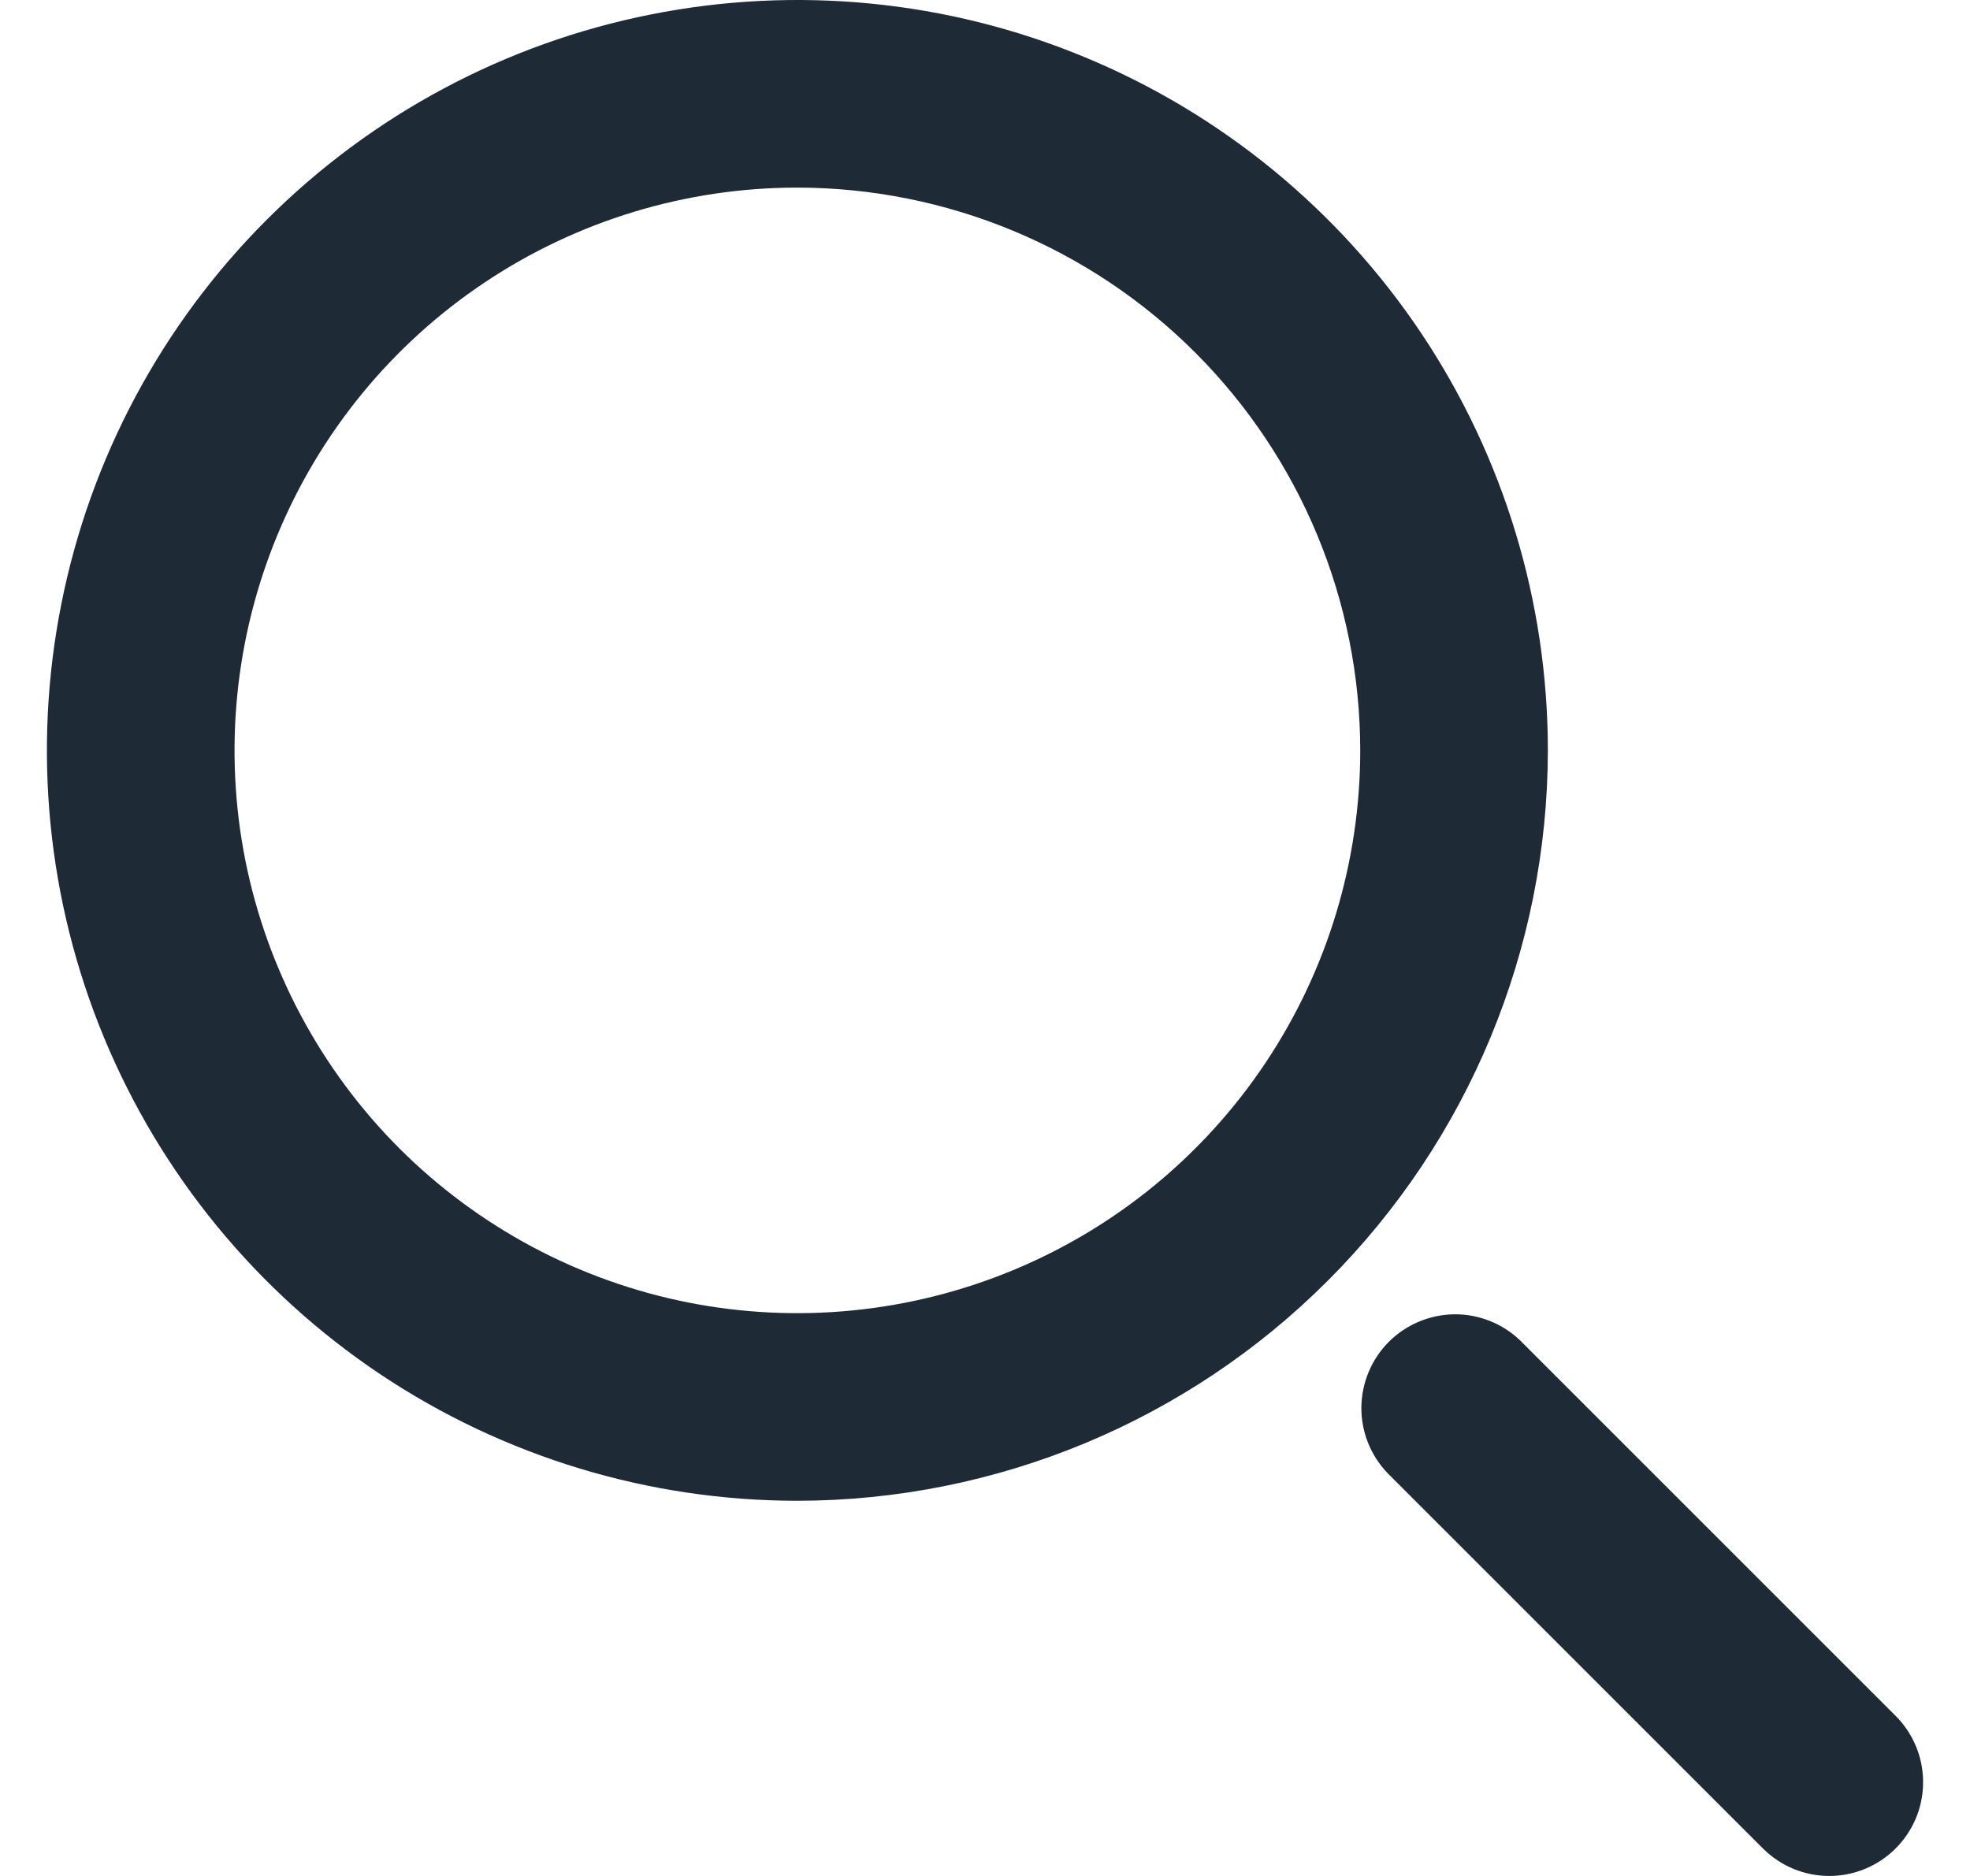
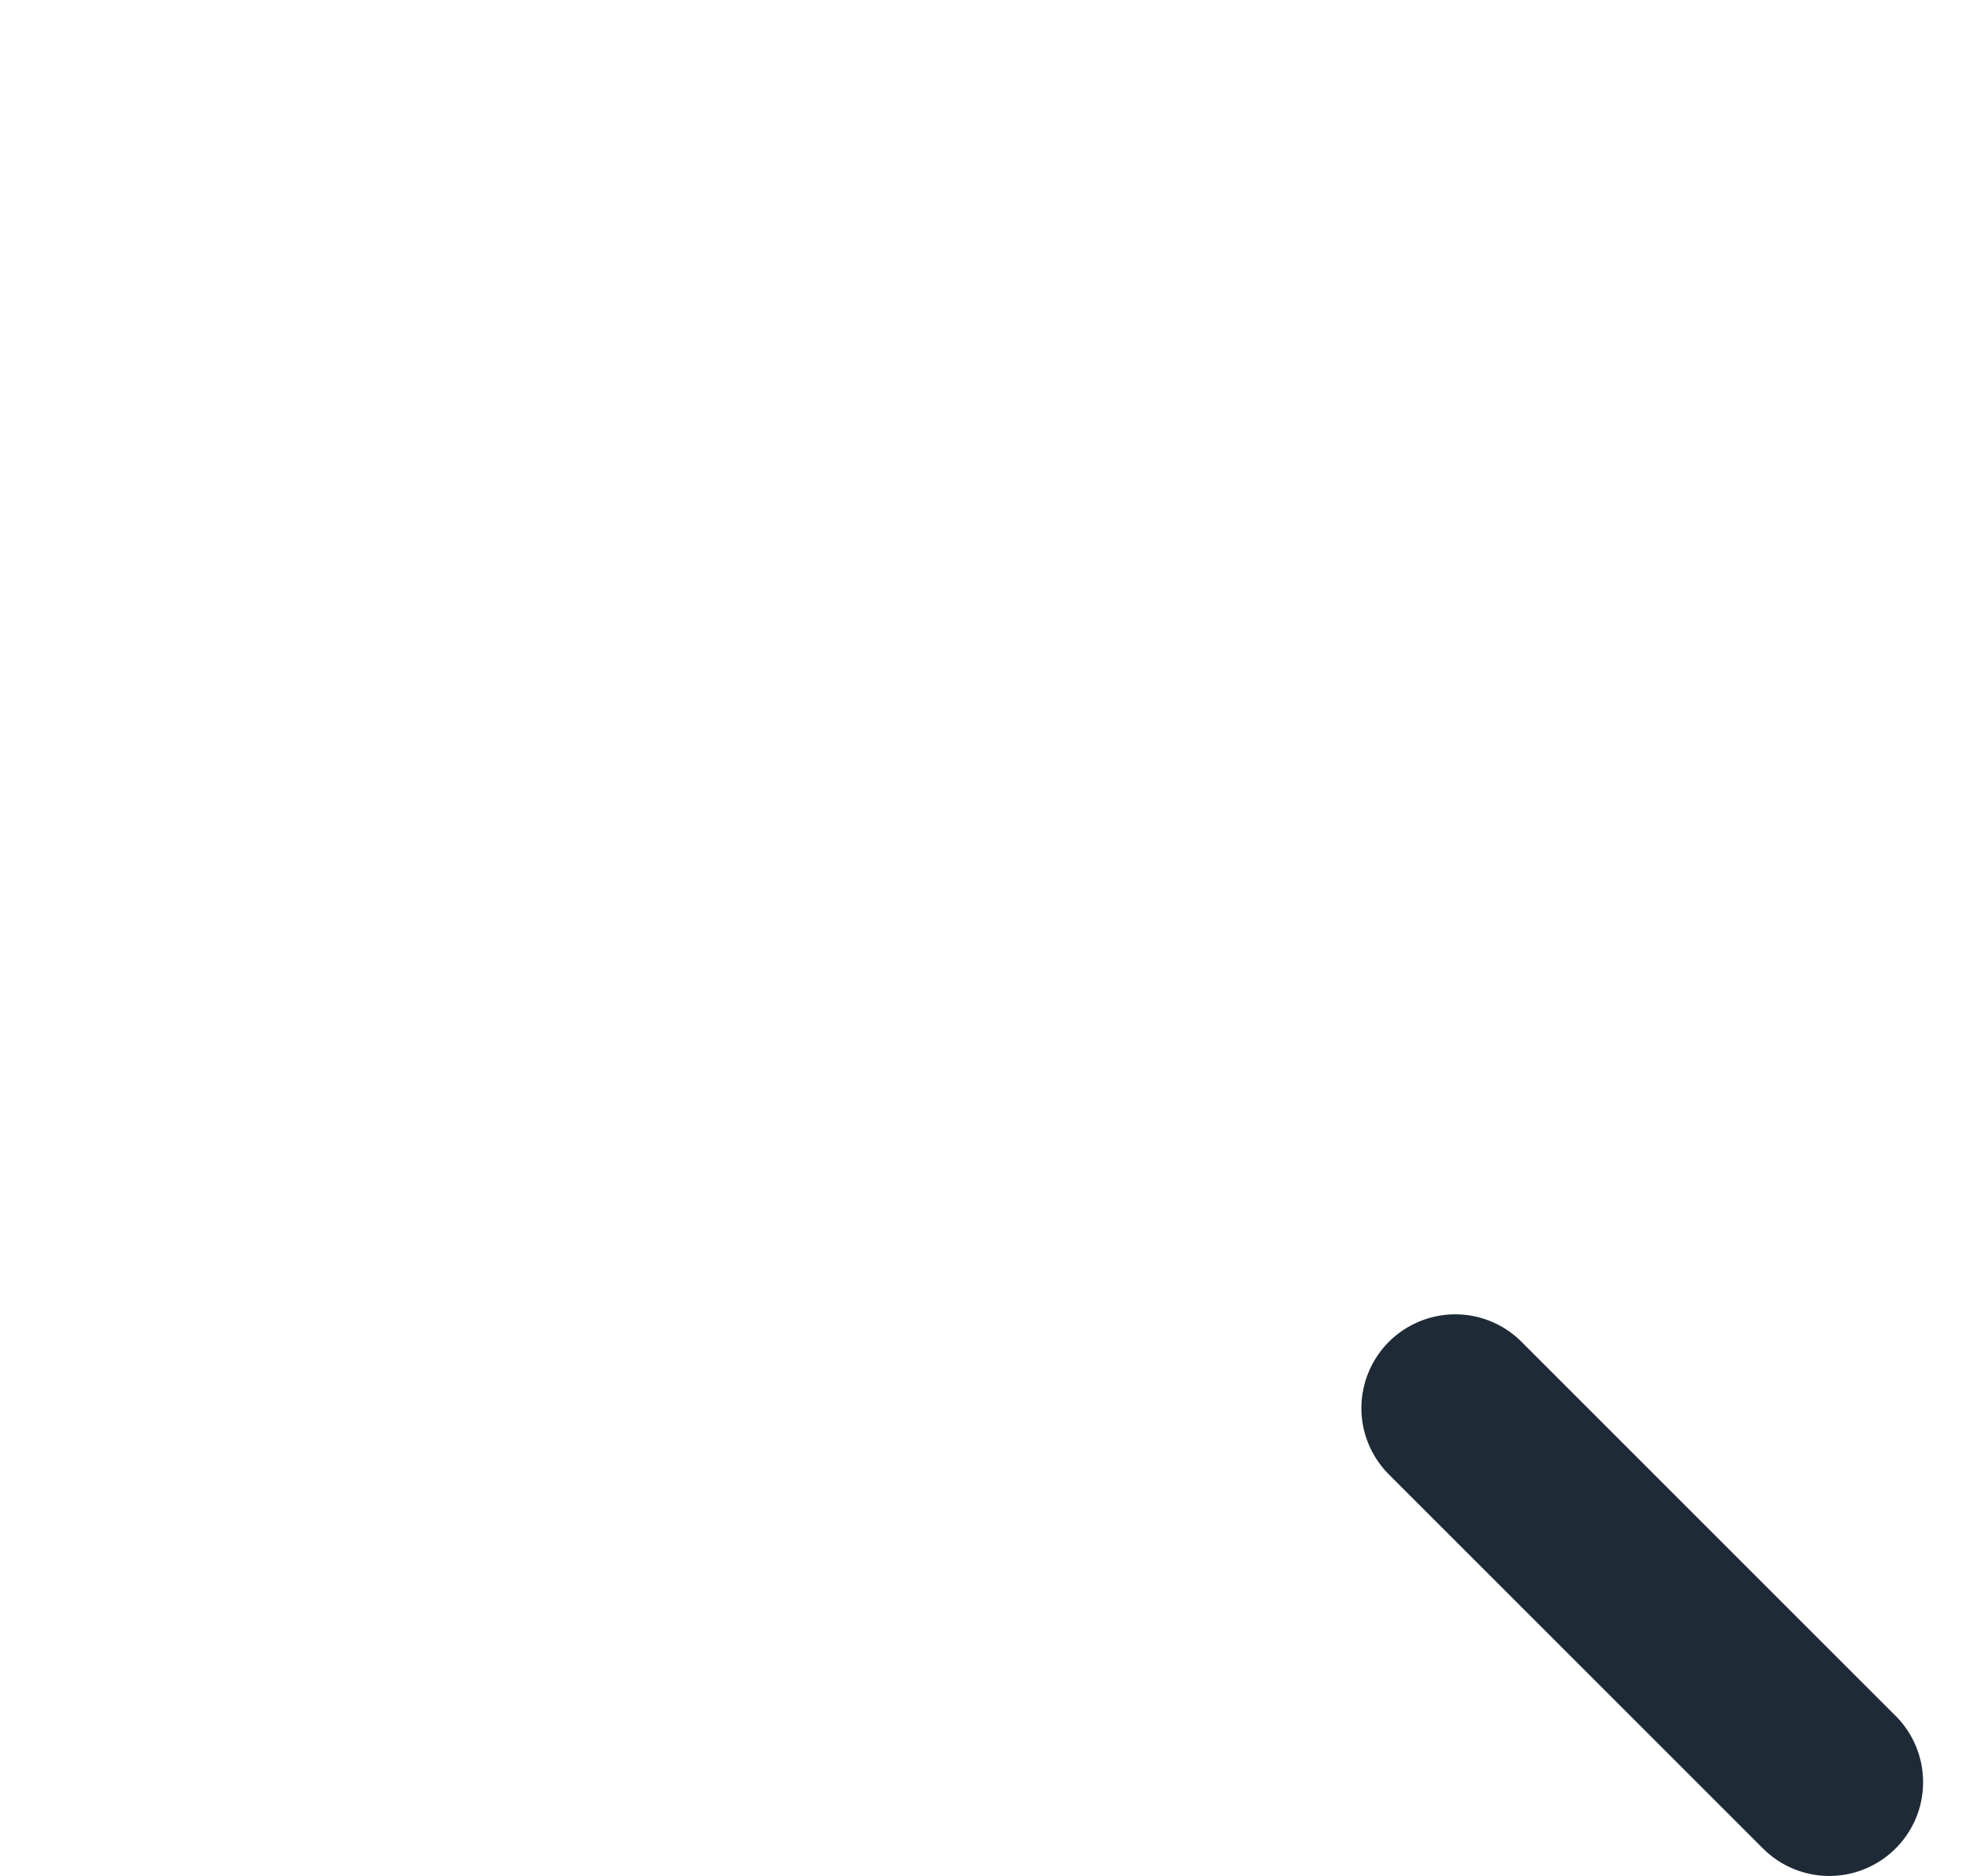
<svg xmlns="http://www.w3.org/2000/svg" width="21" height="20" viewBox="0 0 21 20" fill="none">
-   <path d="M8.5 16C6.918 16 5.371 15.531 4.055 14.652C2.74 13.773 1.714 12.523 1.109 11.062C0.503 9.6 0.345 7.991 0.654 6.439C0.962 4.887 1.724 3.462 2.843 2.343C3.962 1.224 5.387 0.462 6.939 0.154C8.491 -0.155 10.1 0.003 11.562 0.609C13.023 1.214 14.273 2.24 15.152 3.555C16.031 4.871 16.5 6.418 16.5 8C16.498 10.121 15.654 12.154 14.154 13.654C12.655 15.154 10.621 15.998 8.5 16ZM8.5 2C7.313 2 6.153 2.352 5.167 3.011C4.18 3.67 3.411 4.608 2.957 5.704C2.503 6.8 2.384 8.007 2.615 9.171C2.847 10.334 3.418 11.403 4.257 12.243C5.097 13.082 6.166 13.653 7.33 13.885C8.493 14.116 9.7 13.997 10.796 13.543C11.893 13.089 12.83 12.32 13.489 11.333C14.148 10.347 14.5 9.187 14.5 8C14.499 6.409 13.866 4.884 12.741 3.759C11.616 2.634 10.091 2.002 8.5 2Z" fill="#1F2A37" />
  <path d="M19.5 20C19.235 20 18.981 19.895 18.793 19.707L14.793 15.707C14.611 15.518 14.51 15.266 14.512 15.004C14.515 14.741 14.62 14.491 14.805 14.305C14.991 14.12 15.242 14.015 15.504 14.012C15.766 14.01 16.019 14.111 16.207 14.293L20.207 18.293C20.347 18.433 20.442 18.611 20.481 18.805C20.519 18.999 20.5 19.2 20.424 19.383C20.348 19.565 20.22 19.721 20.056 19.831C19.891 19.941 19.698 20 19.5 20Z" fill="#1F2A37" />
</svg>